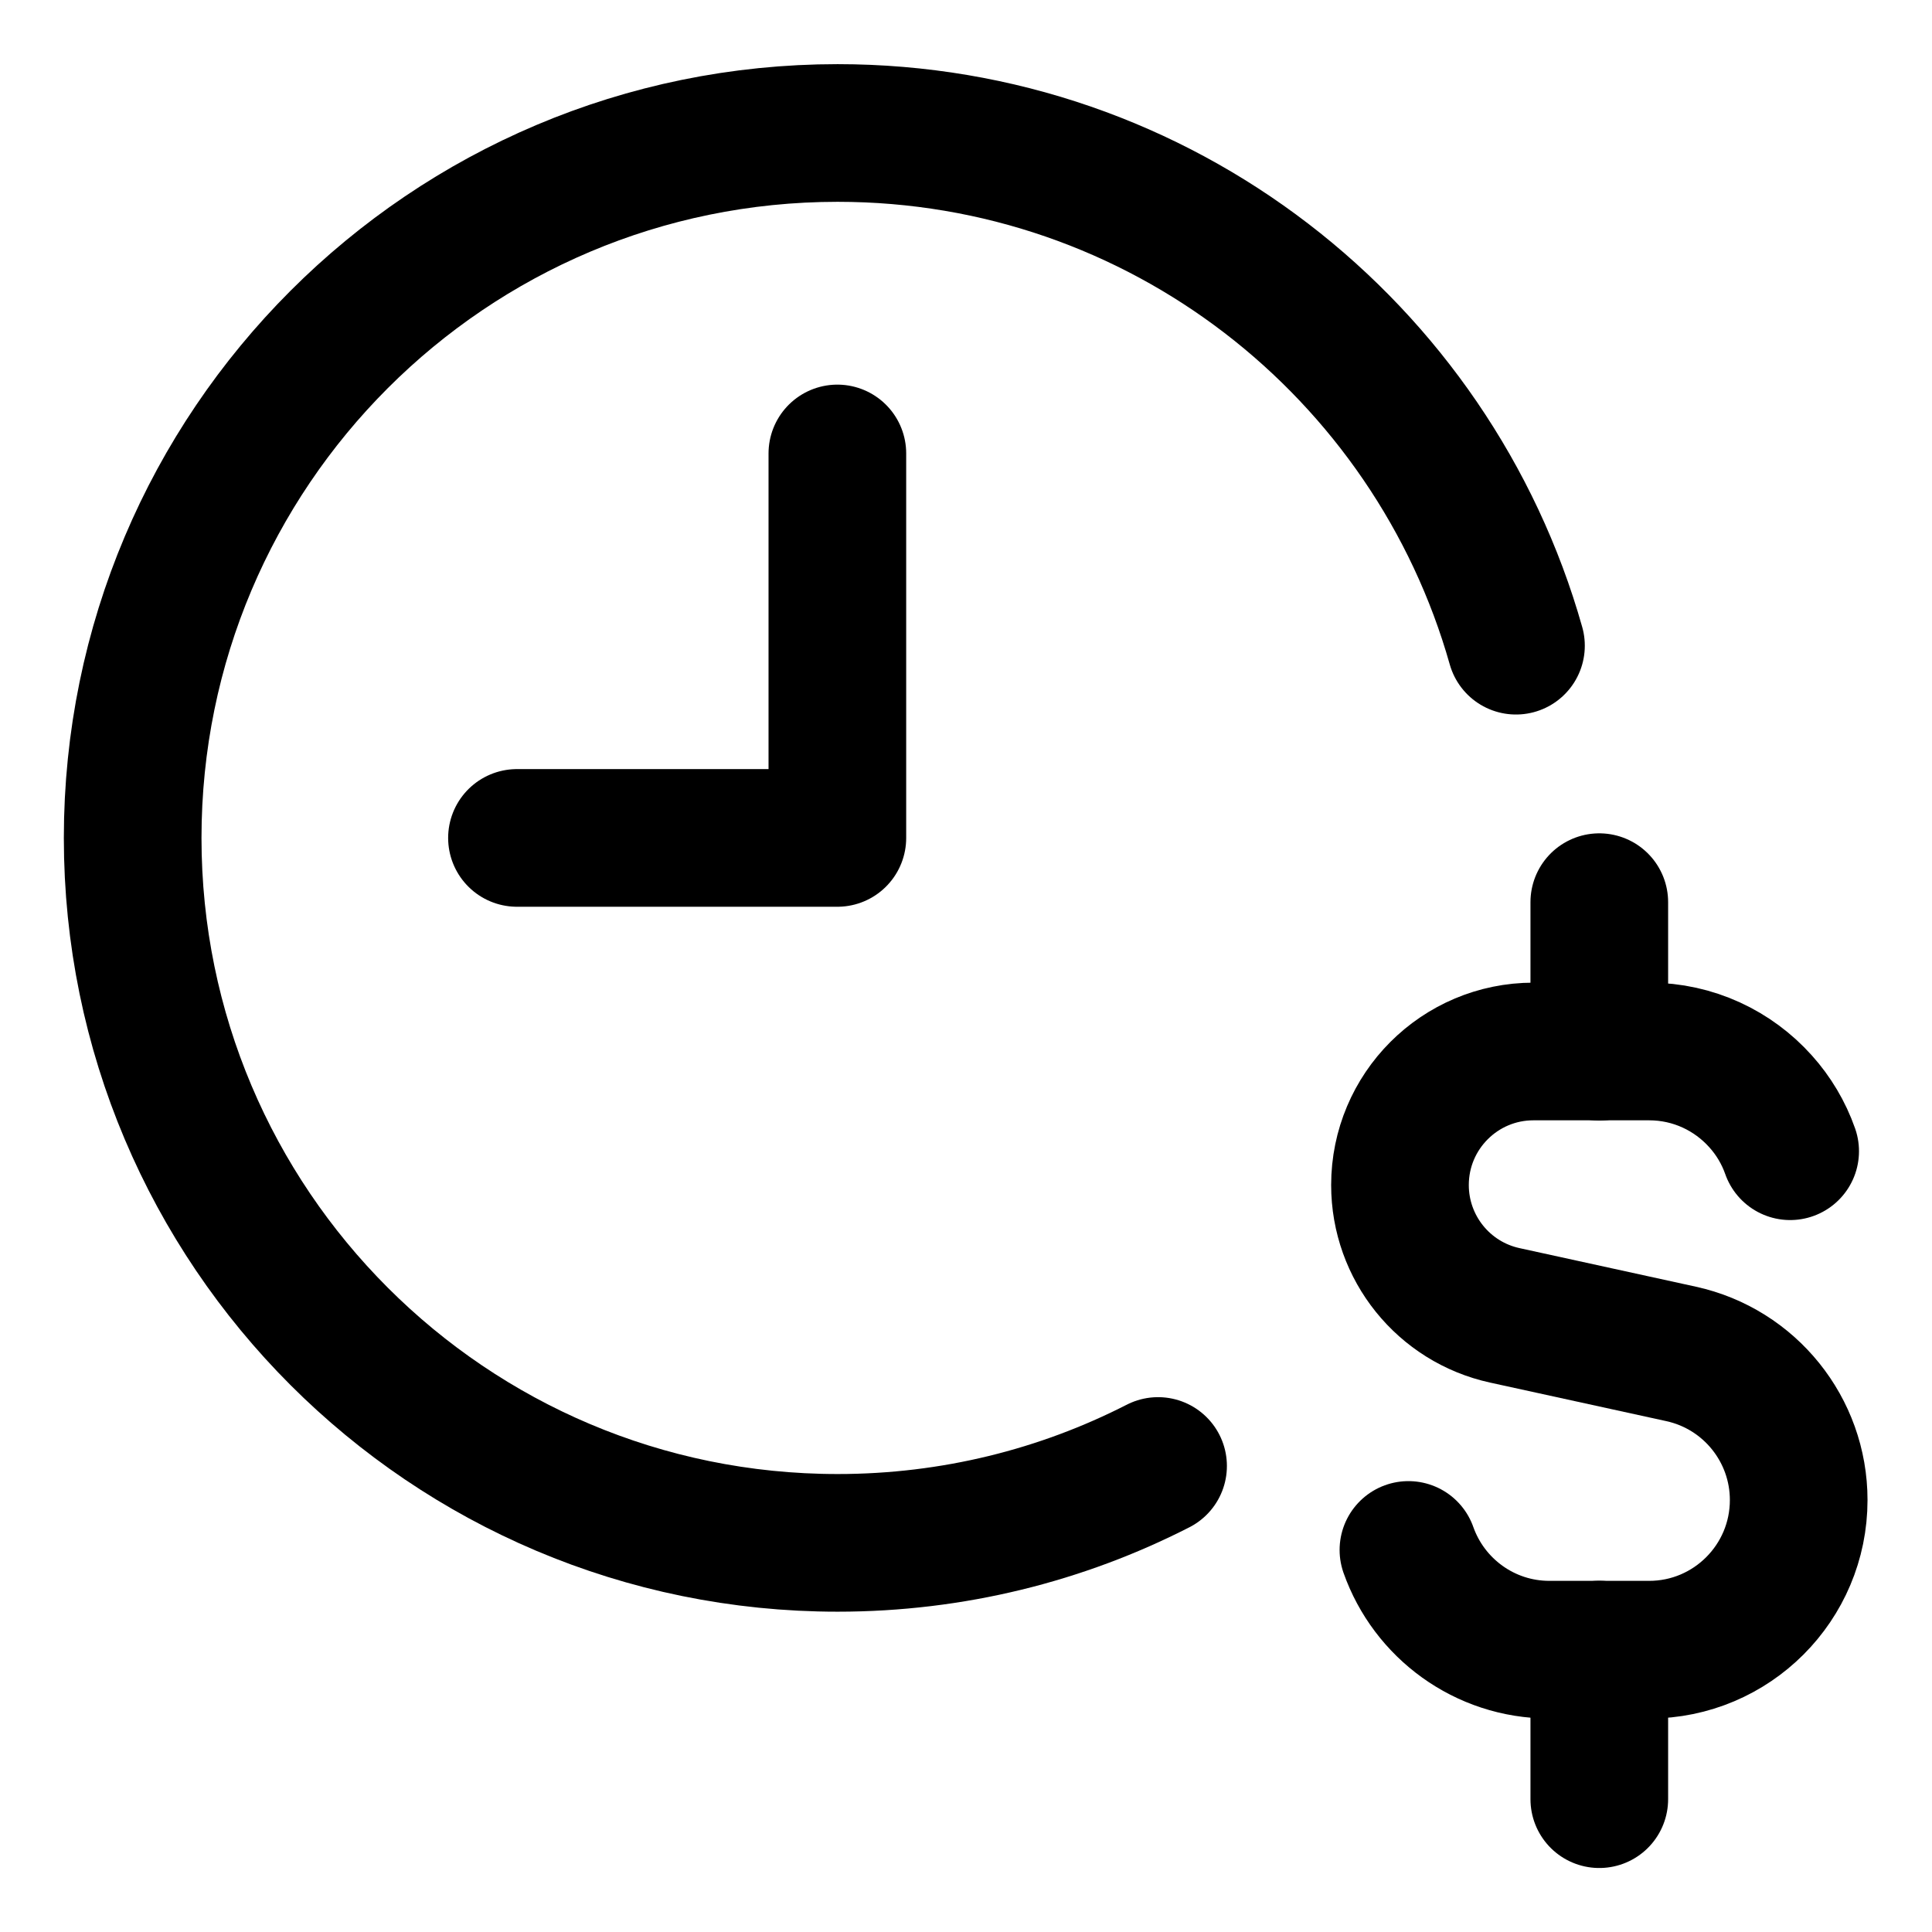
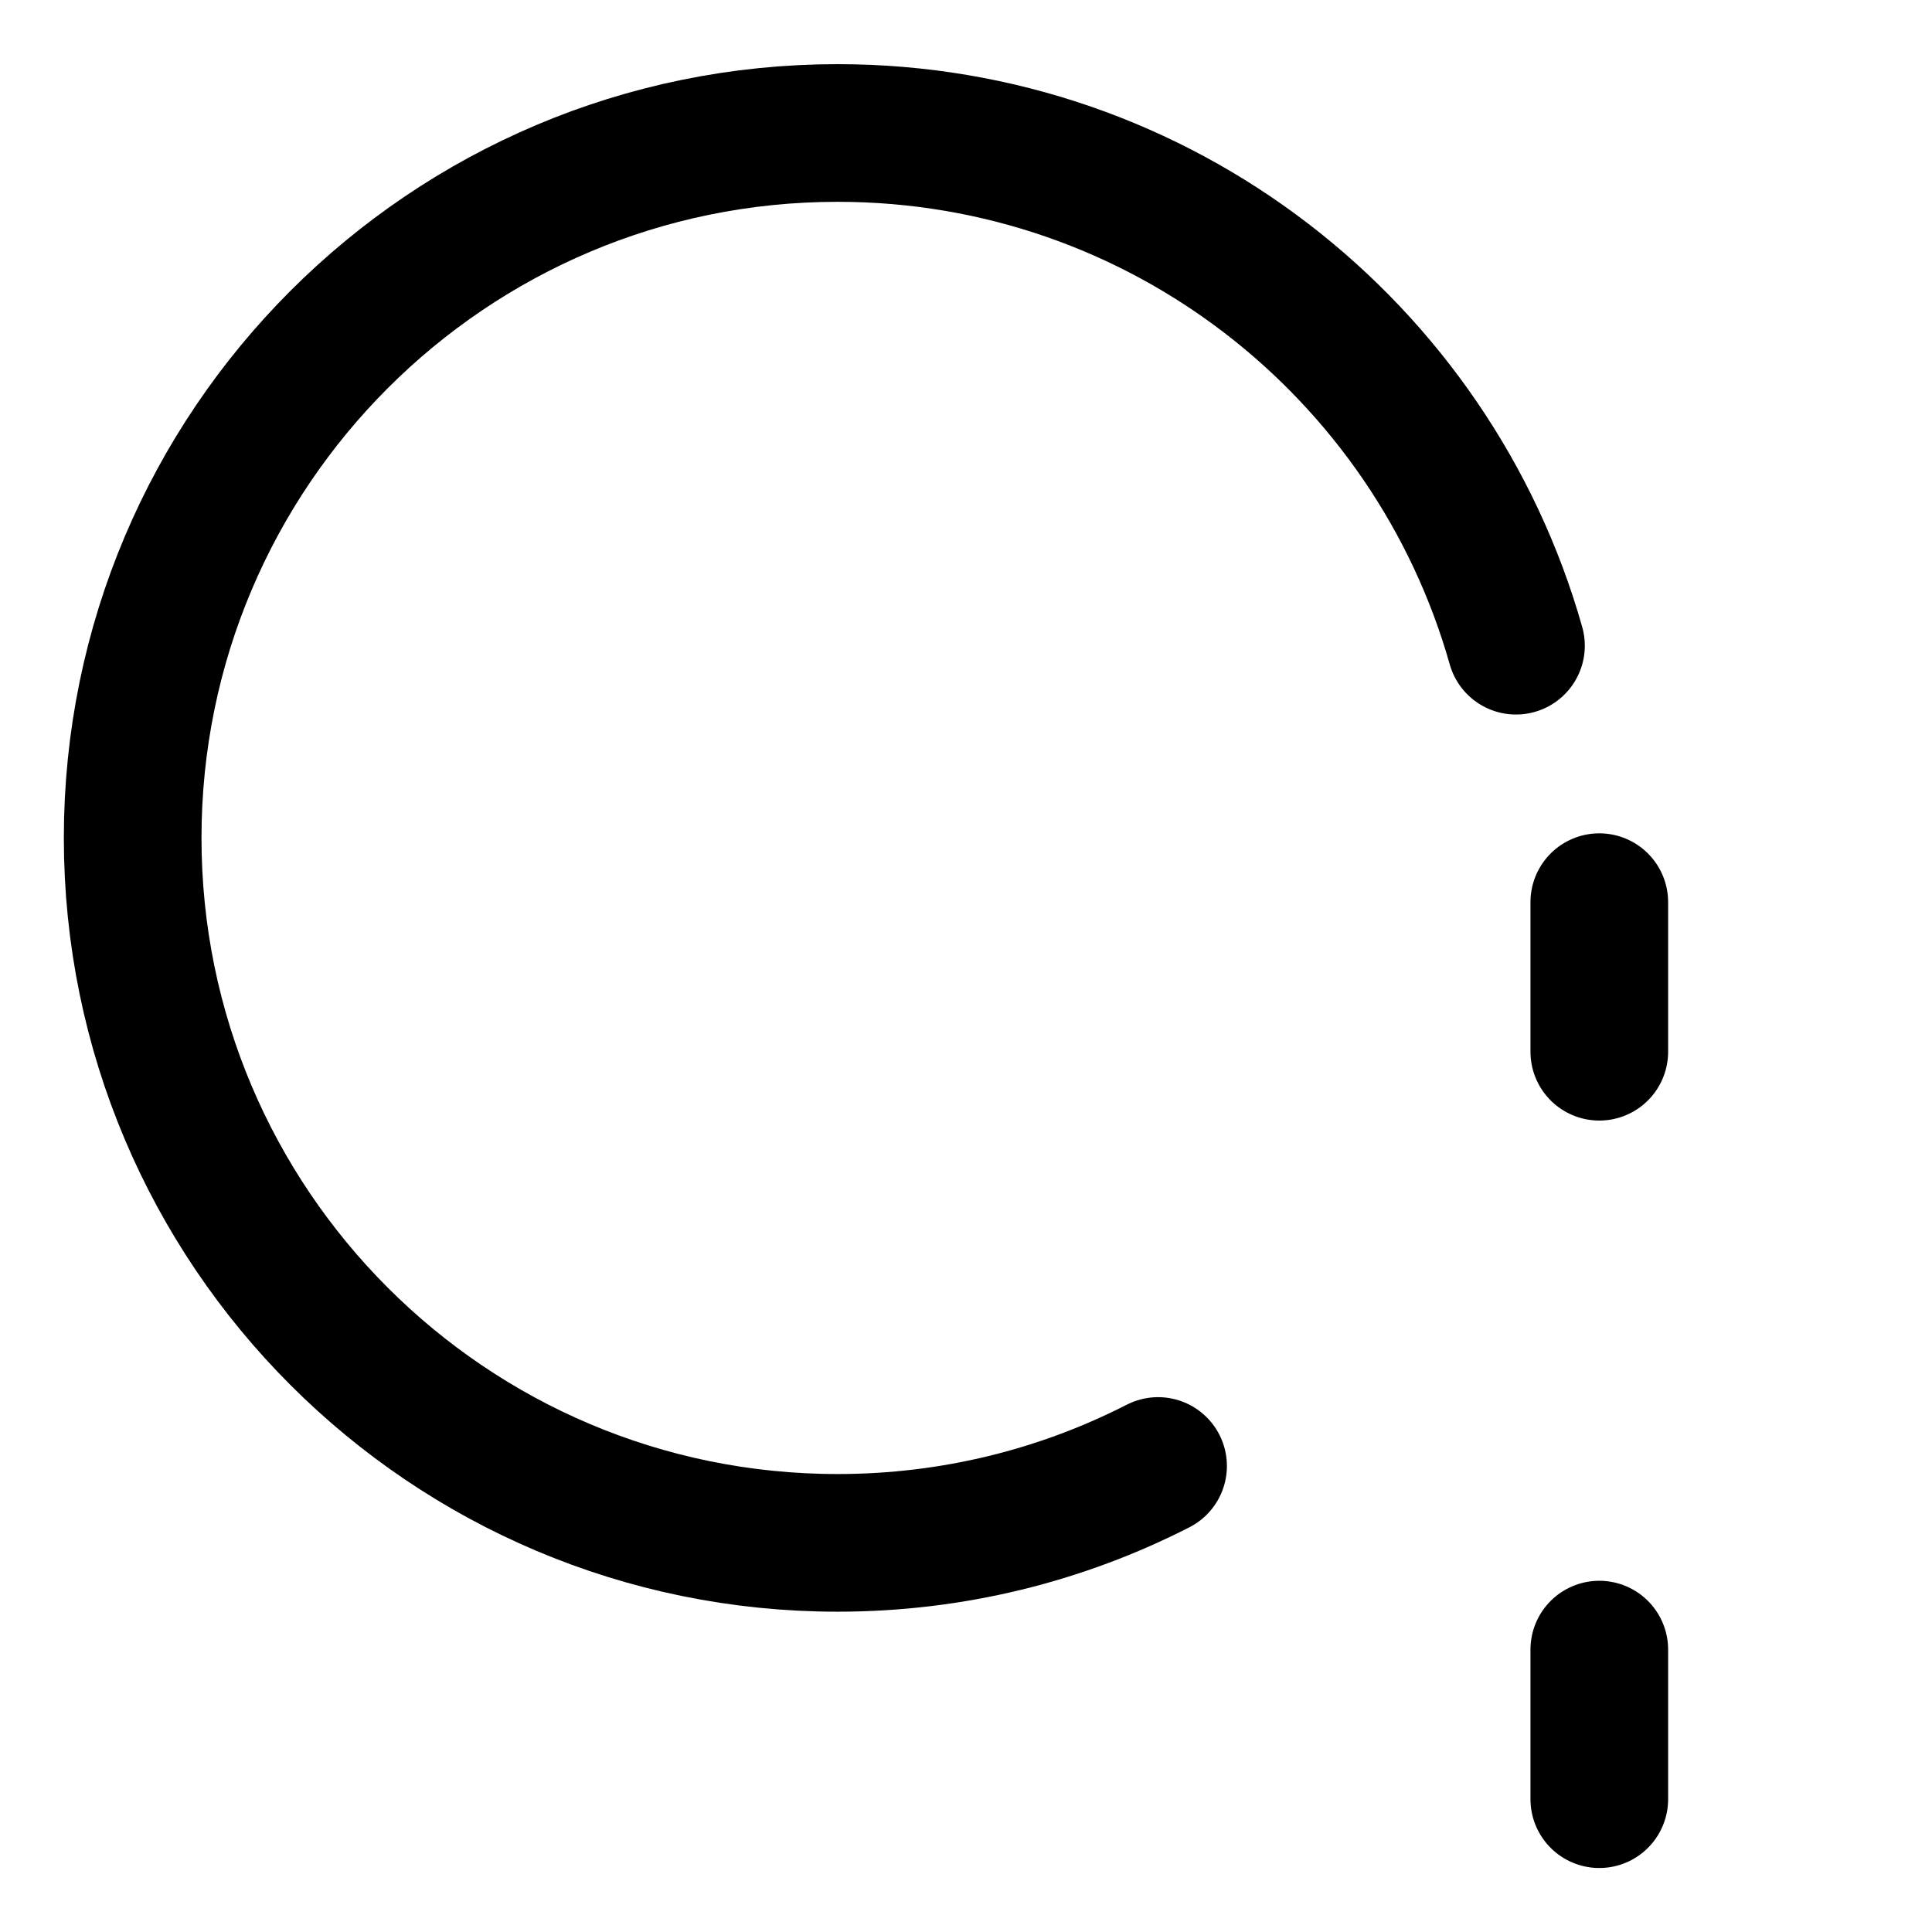
<svg xmlns="http://www.w3.org/2000/svg" width="24" height="24" viewBox="0 0 24 24" fill="none">
  <g clip-path="url(#clip0_7312_190)">
    <path d="M18.832 8.021C17.793 4.345 14.414 1.652 10.405 1.652C5.569 1.652 1.648 5.573 1.648 10.409C1.648 15.245 5.569 19.166 10.405 19.166C11.838 19.166 13.191 18.822 14.386 18.211" stroke="black" stroke-width="1.71" stroke-linecap="round" />
-     <path d="M10.402 5.633V10.409H6.422" stroke="black" stroke-width="1.71" stroke-linecap="round" stroke-linejoin="round" />
-     <path d="M22.238 14.301C22.157 14.07 22.031 13.86 21.871 13.682C21.531 13.302 21.037 13.062 20.486 13.062H19.049C18.133 13.062 17.391 13.805 17.391 14.721C17.391 15.5 17.933 16.174 18.694 16.34L20.884 16.819C21.736 17.006 22.344 17.762 22.344 18.634C22.344 19.66 21.512 20.493 20.486 20.493H19.248C18.439 20.493 17.751 19.976 17.496 19.254" stroke="black" stroke-width="1.71" stroke-linecap="round" stroke-linejoin="round" />
    <path d="M19.867 13.065V11.207" stroke="black" stroke-width="1.71" stroke-linecap="round" stroke-linejoin="round" />
    <path d="M19.867 22.35V20.492" stroke="black" stroke-width="1.71" stroke-linecap="round" stroke-linejoin="round" />
  </g>
  <defs>
    <clipPath id="clip0_7312_190">
      <rect width="24" height="24" fill="white" />
    </clipPath>
  </defs>
</svg>